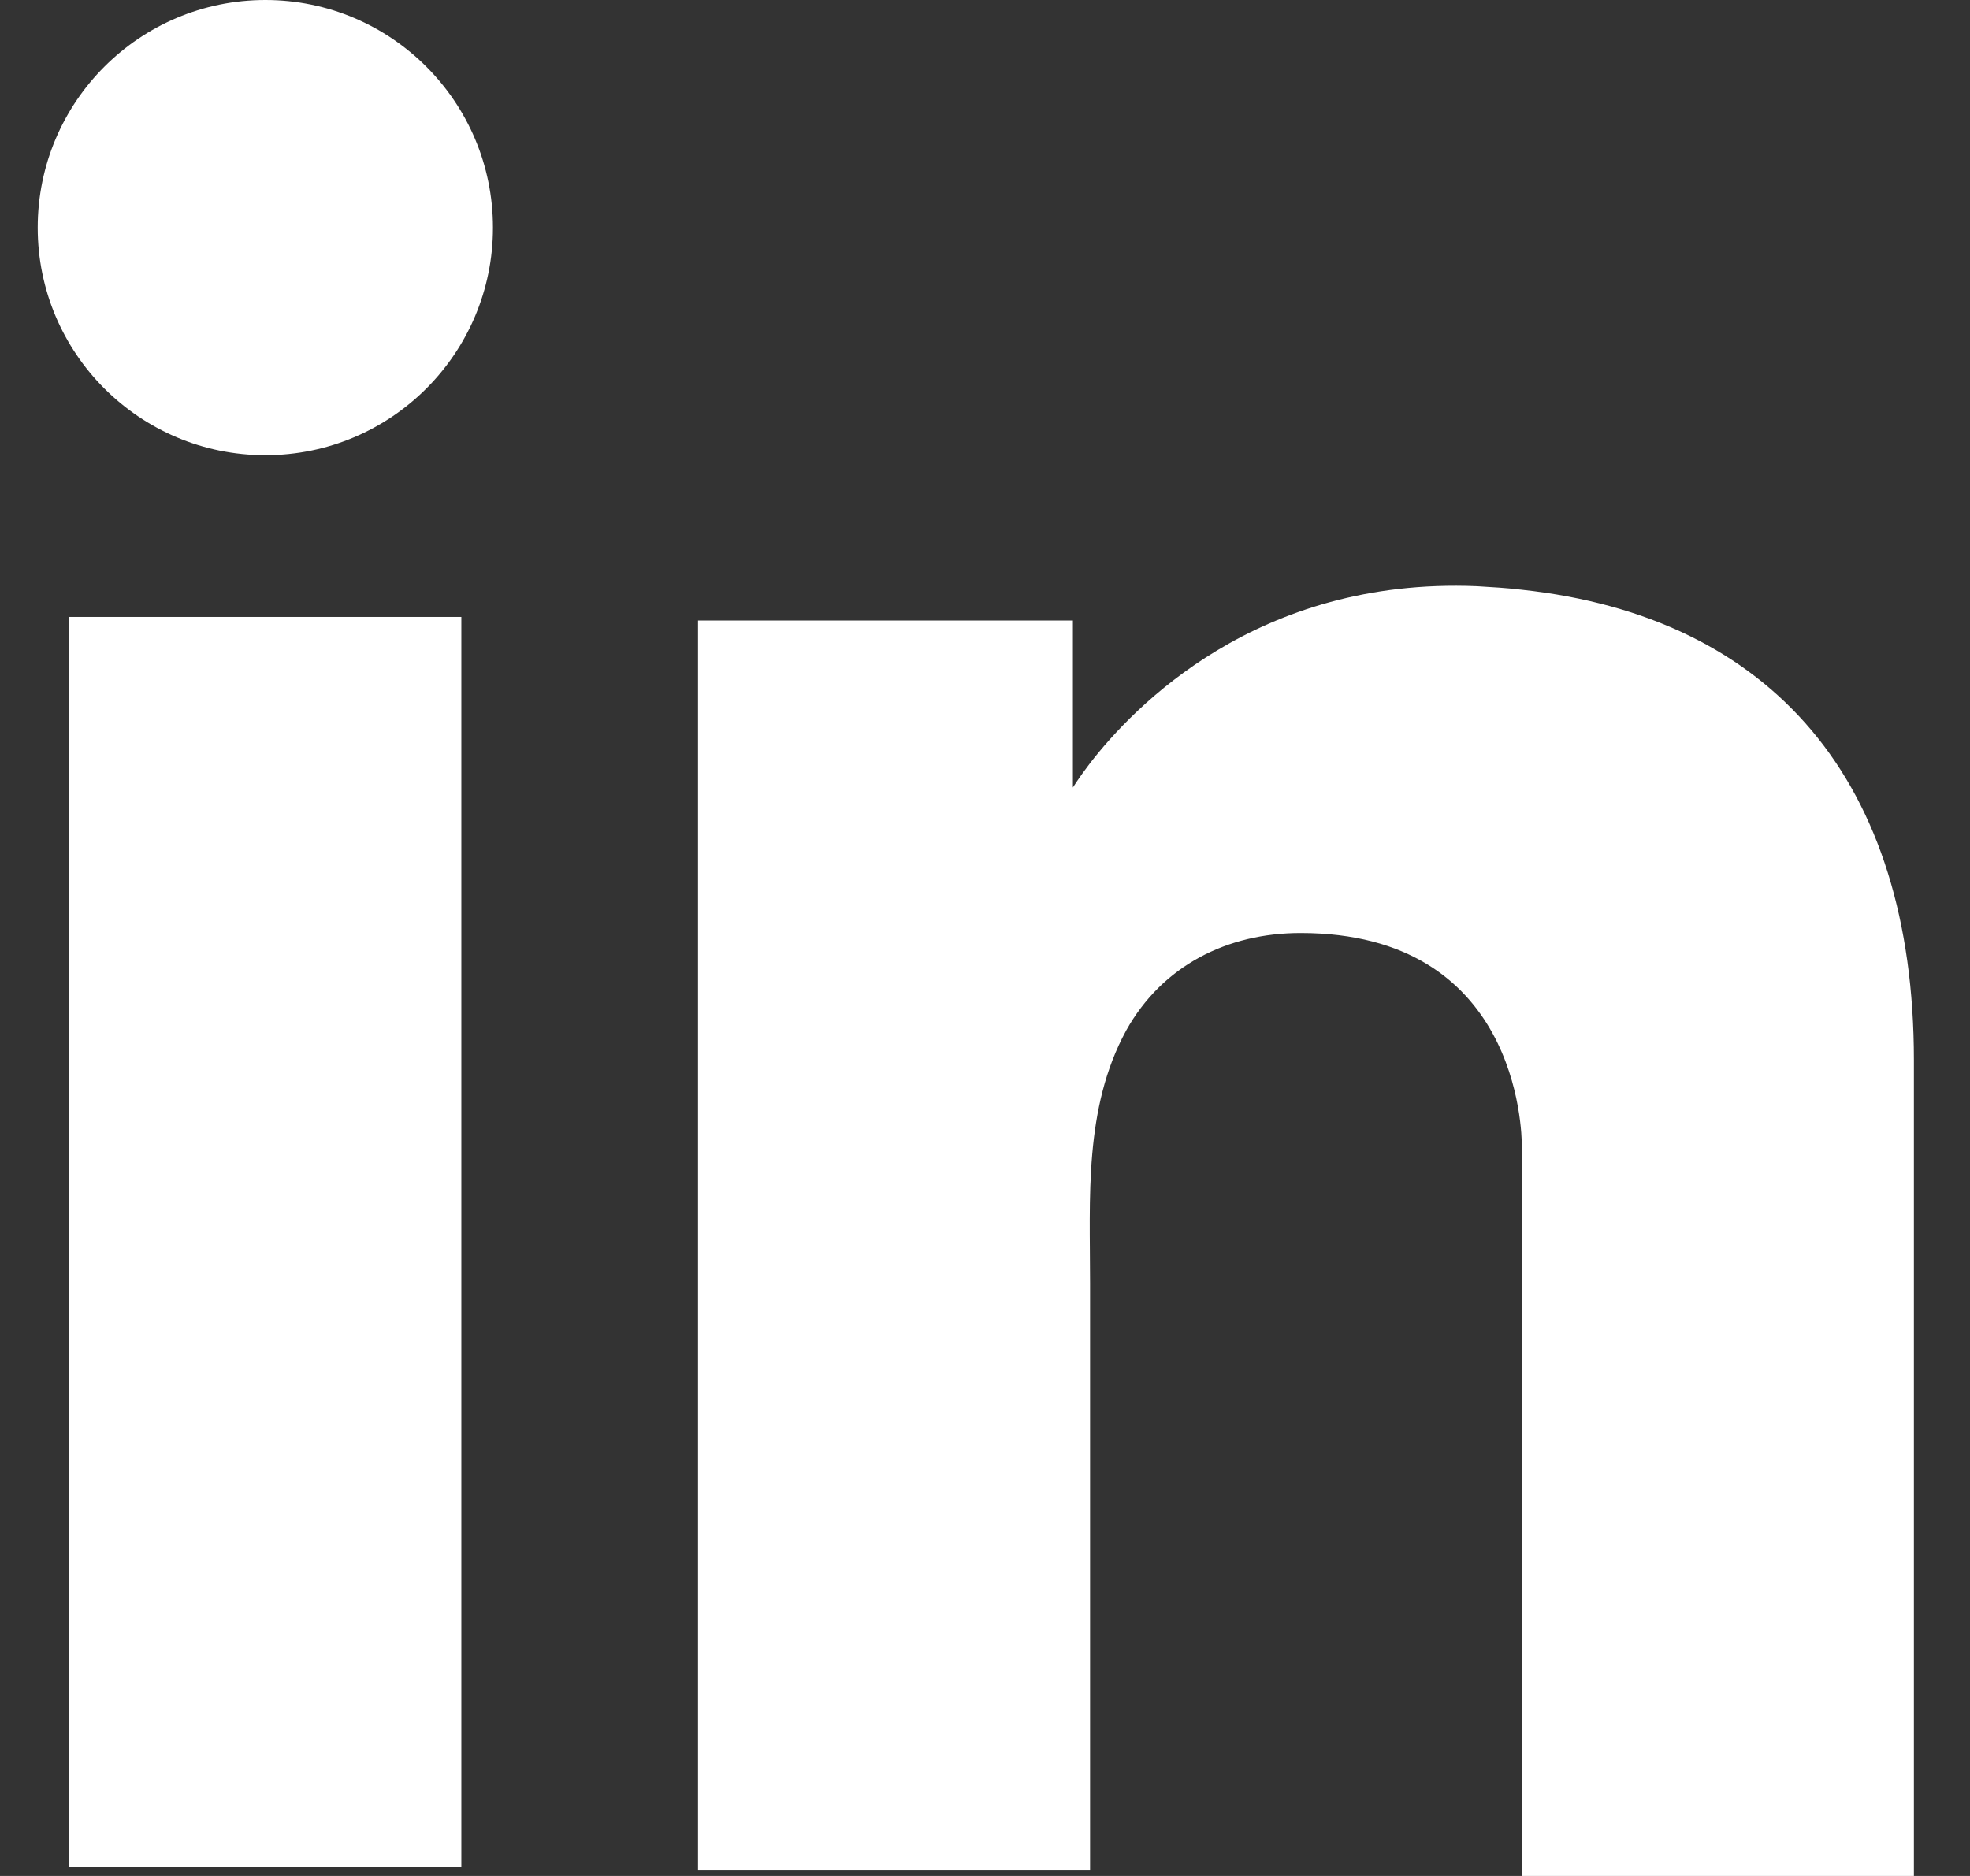
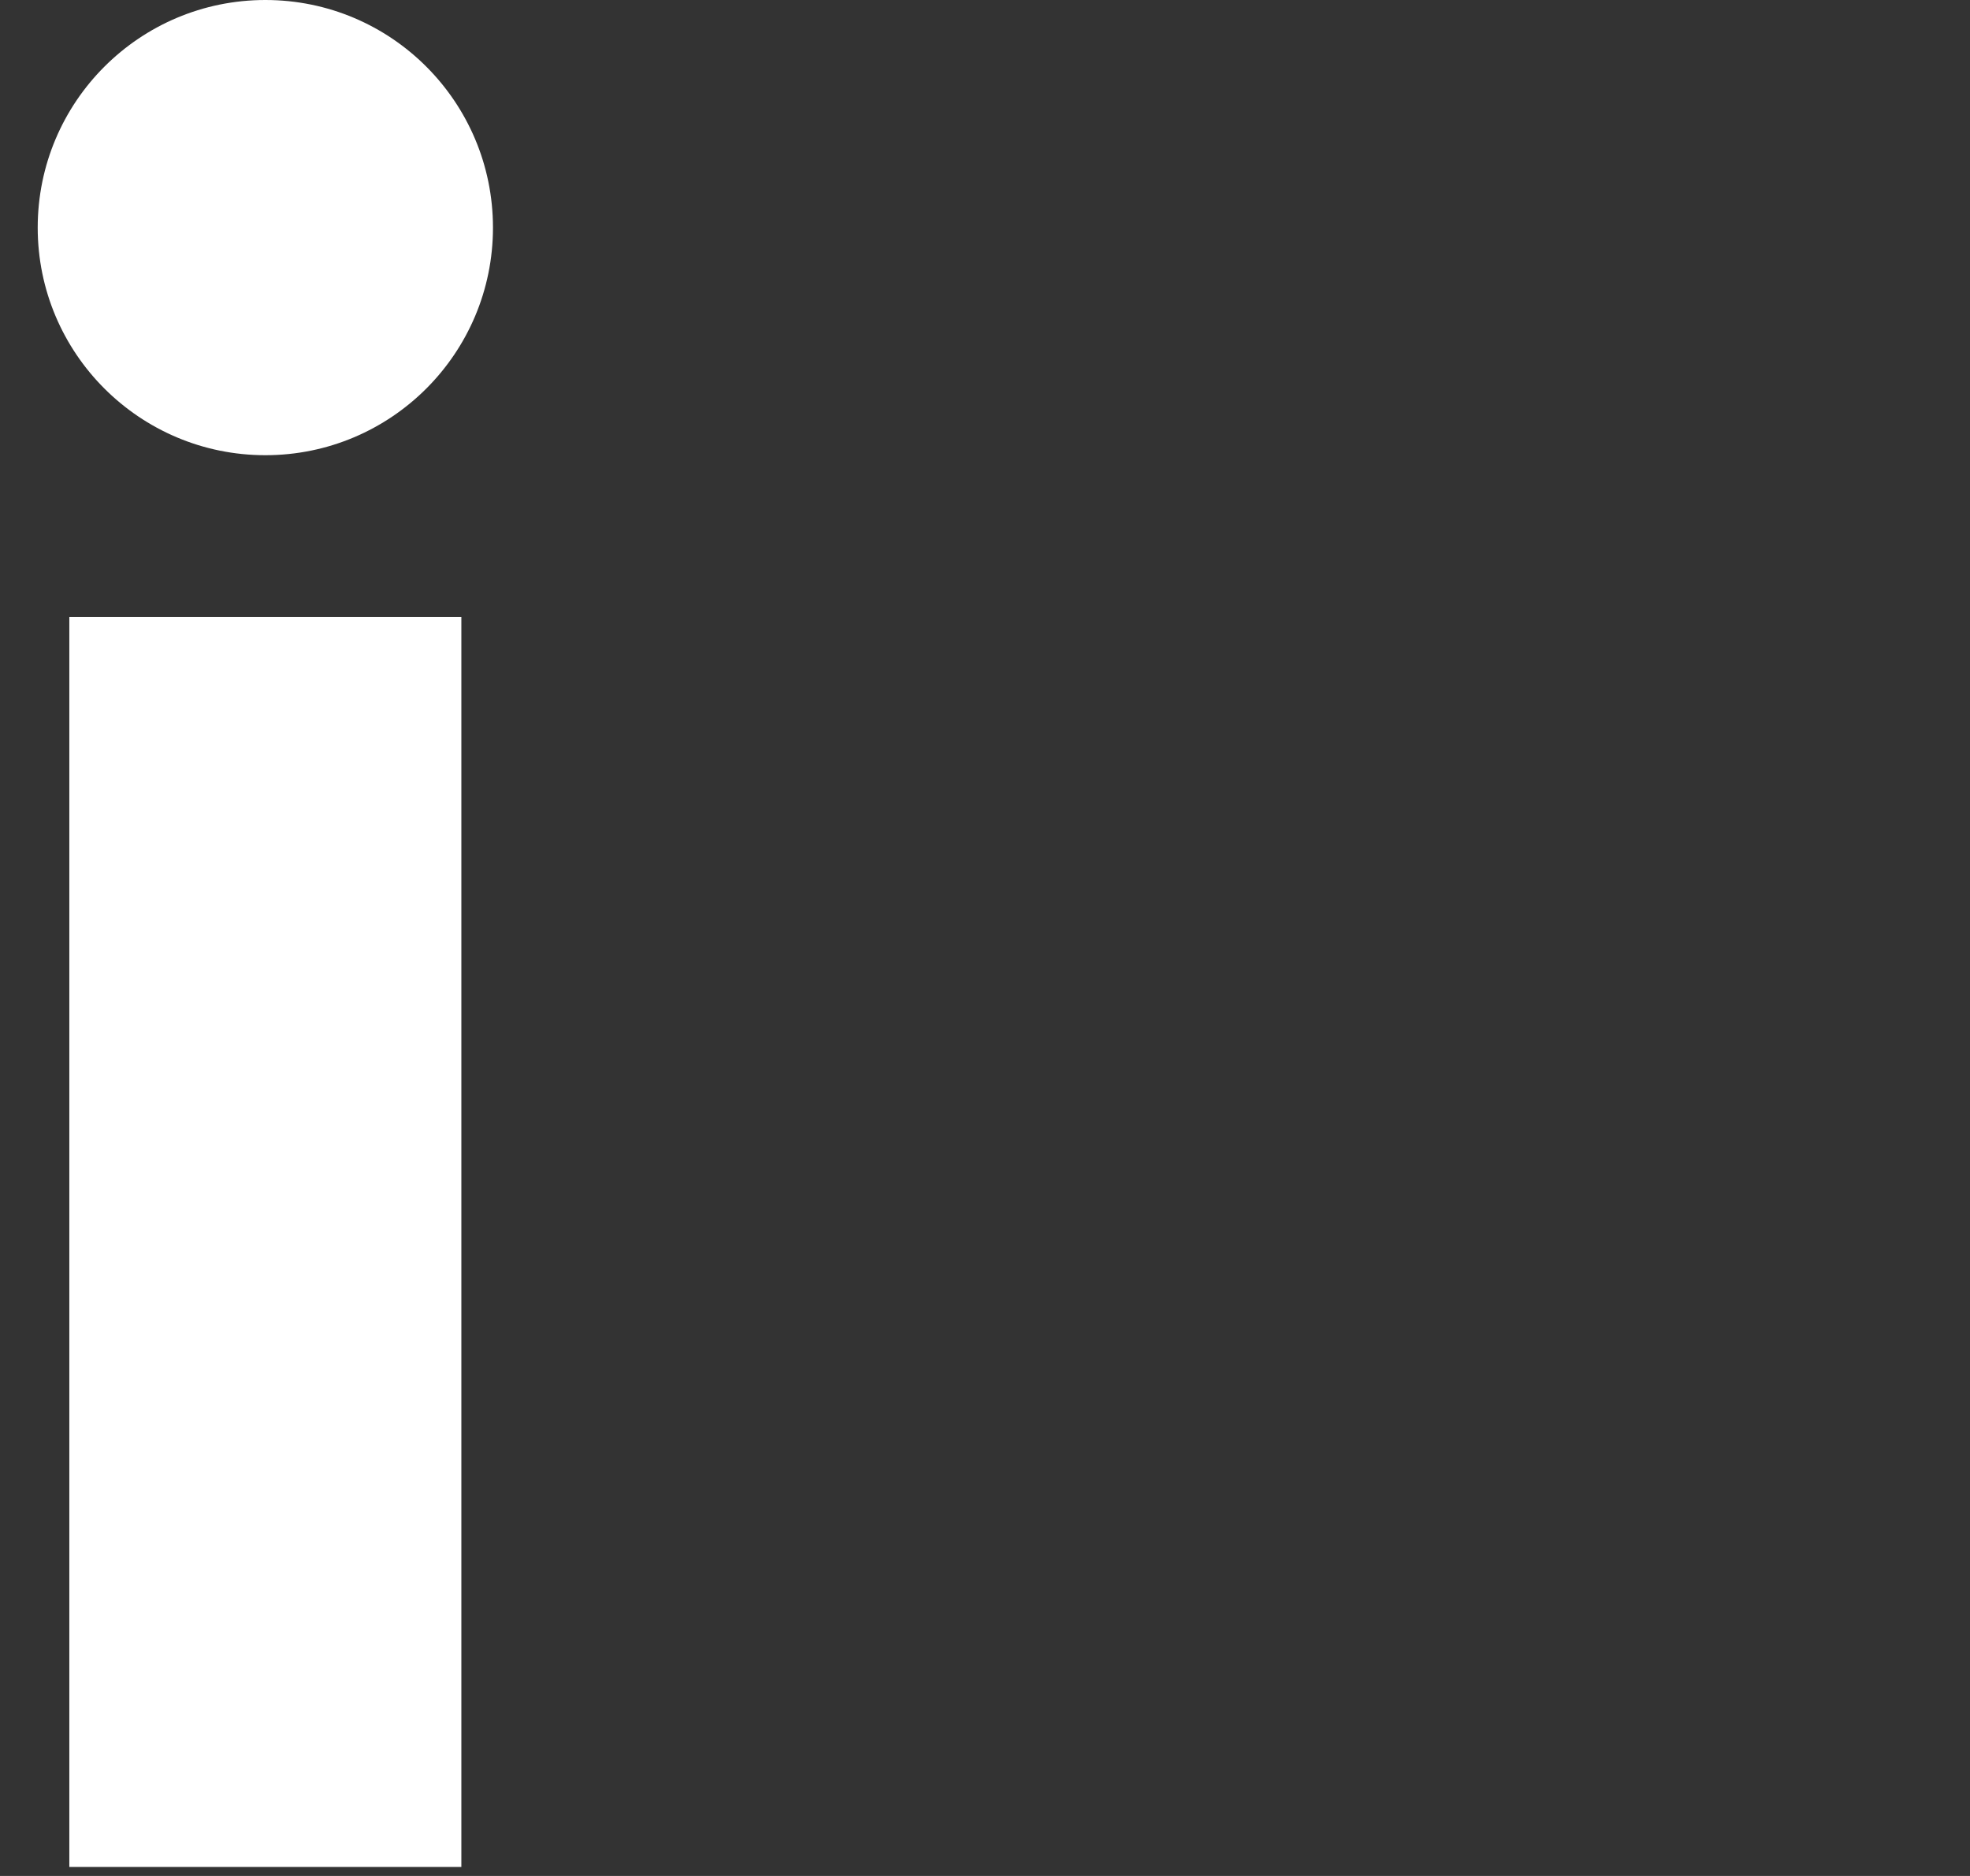
<svg xmlns="http://www.w3.org/2000/svg" width="21" height="20" viewBox="0 0 21 20" fill="none">
  <rect x="0" y="0" width="21" height="20" fill="#333333" stroke="none" />
  <path d="M4.918 6.577H0.739V19.904H4.918V6.577Z" fill="white" />
-   <path d="M16.223 6.287C16.069 6.268 15.905 6.259 15.742 6.249C13.402 6.153 12.082 7.539 11.62 8.136C11.495 8.3 11.437 8.396 11.437 8.396V6.615H7.441V19.942H11.437H11.62C11.62 18.584 11.62 17.236 11.62 15.878C11.62 15.146 11.62 14.415 11.62 13.683C11.62 12.778 11.553 11.815 12.005 10.986C12.391 10.293 13.084 9.947 13.864 9.947C16.175 9.947 16.223 12.036 16.223 12.229C16.223 12.238 16.223 12.248 16.223 12.248V20H20.402V11.304C20.402 8.329 18.89 6.576 16.223 6.287Z" fill="white" />
  <path d="M2.829 4.853C4.169 4.853 5.255 3.767 5.255 2.427C5.255 1.086 4.169 0 2.829 0C1.489 0 0.402 1.086 0.402 2.427C0.402 3.767 1.489 4.853 2.829 4.853Z" fill="white" />
</svg>